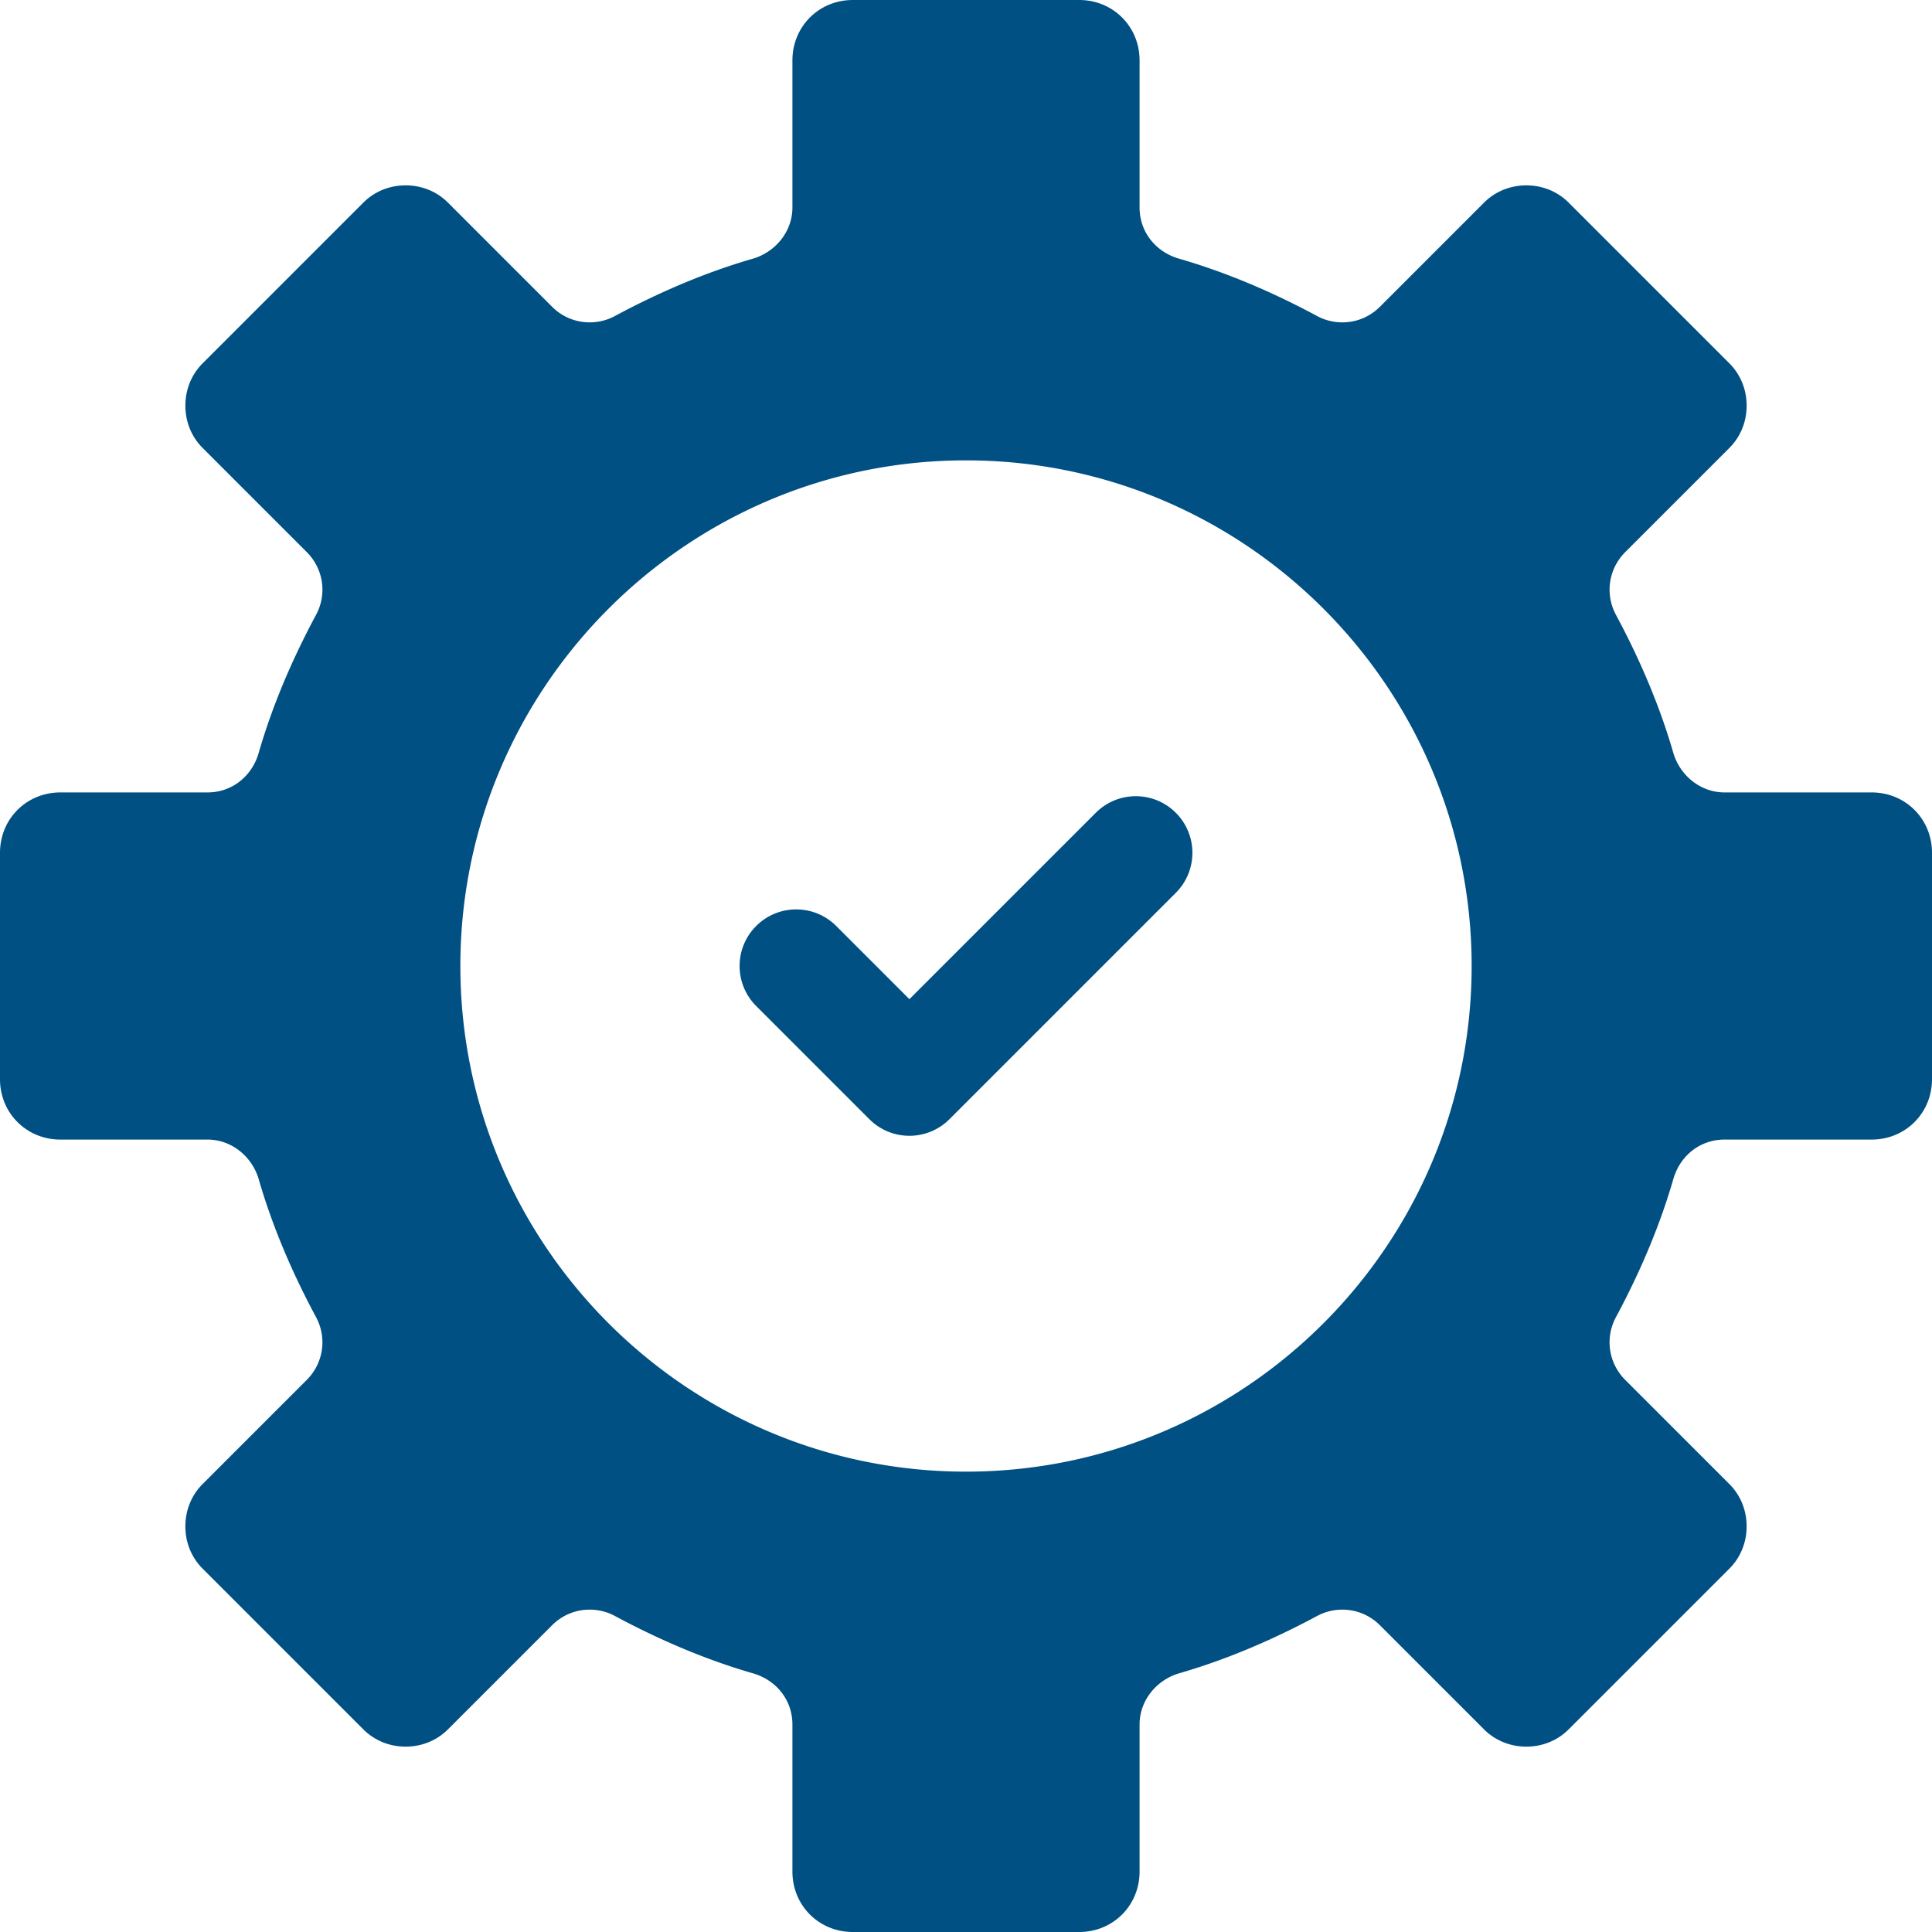
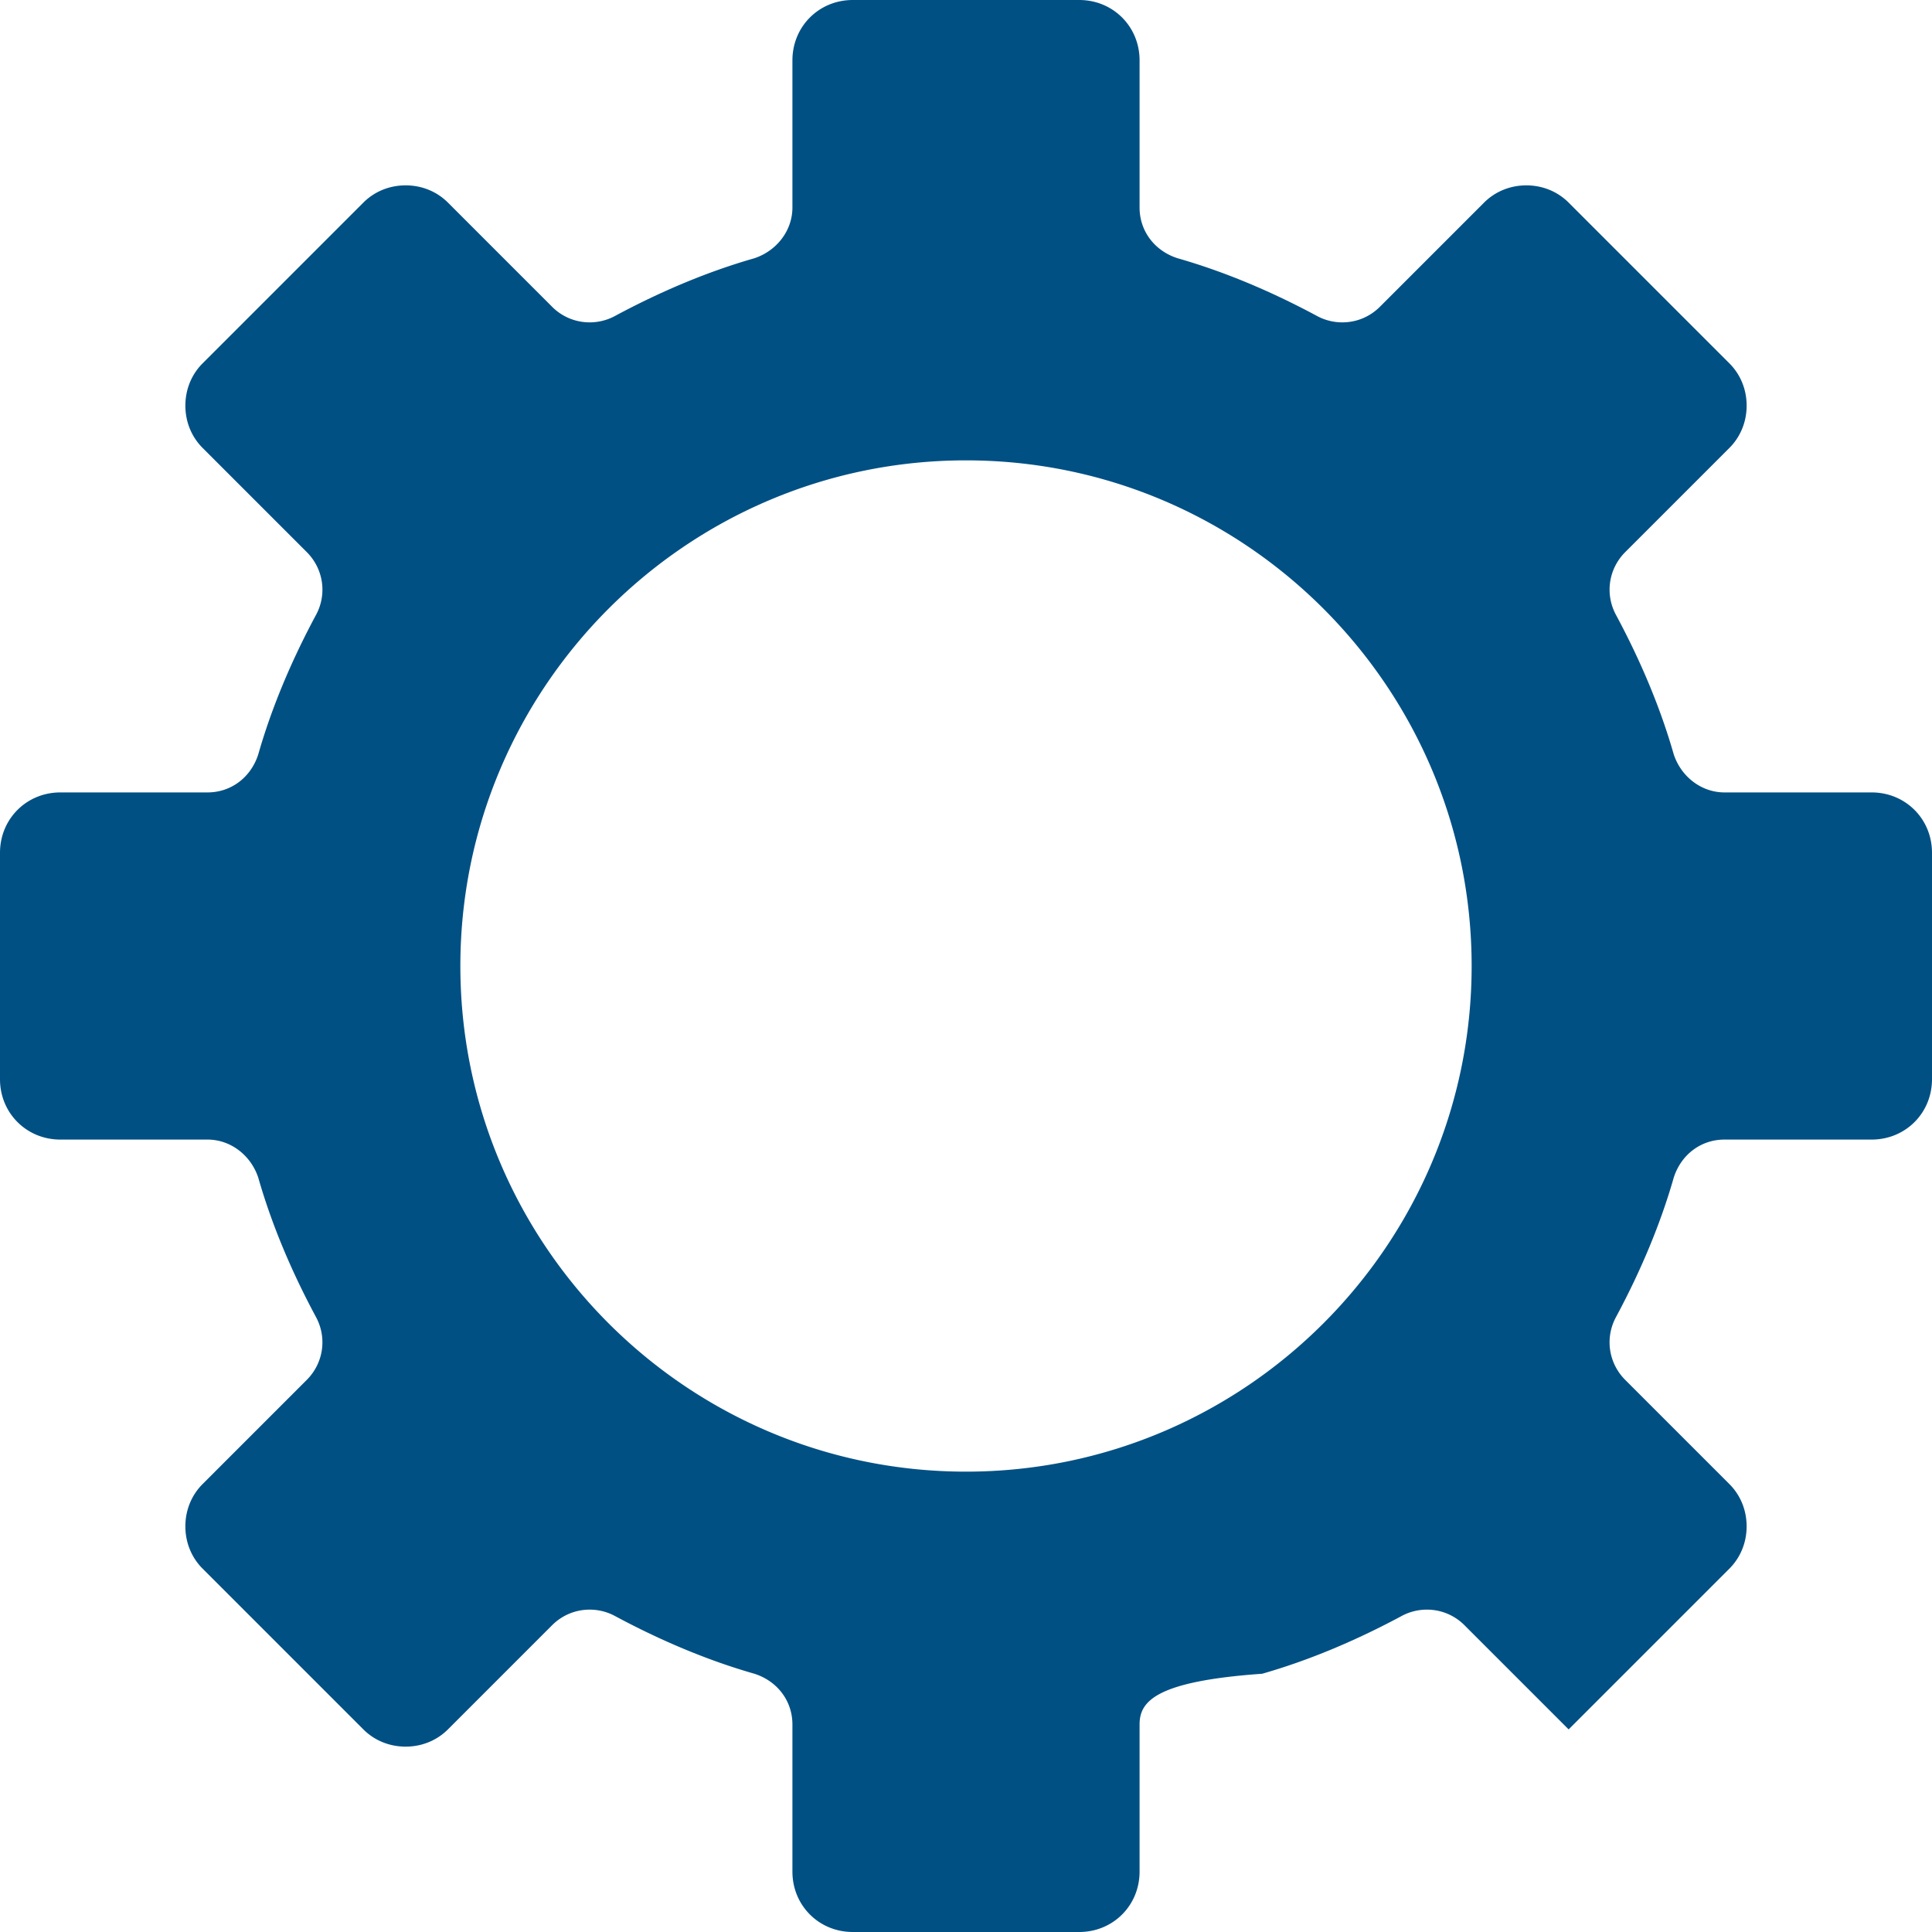
<svg xmlns="http://www.w3.org/2000/svg" version="1.1" width="512" height="512" x="0" y="0" viewBox="0 0 512 512" style="enable-background:new 0 0 512 512" xml:space="preserve" class="">
  <g>
-     <path d="M226 512c-8.972 0-16-7.028-16-16v-39c0-6.217-3.966-11.496-10.103-13.448-12.039-3.439-24.521-8.614-37.072-15.373a14.12 14.12 0 0 0-6.545-1.61c-3.763 0-7.304 1.47-9.973 4.138l-27.599 27.6c-2.946 2.946-6.926 4.568-11.208 4.568-4.281 0-8.262-1.622-11.207-4.568l-42.6-42.6c-2.946-2.945-4.568-6.926-4.568-11.207 0-4.282 1.622-8.262 4.568-11.208l27.6-27.599c4.397-4.399 5.41-11.041 2.521-16.528-6.752-12.541-11.927-25.022-15.375-37.09C66.436 306.065 61.029 302 55 302H16c-8.972 0-16-7.028-16-16v-60c0-8.972 7.028-16 16-16h39c6.217 0 11.496-3.966 13.448-10.103 3.438-12.036 8.613-24.519 15.371-37.072 2.885-5.479 1.872-12.121-2.525-16.518l-27.6-27.601c-2.946-2.946-4.568-6.926-4.568-11.207s1.622-8.261 4.568-11.206l42.6-42.602c2.945-2.946 6.926-4.568 11.207-4.568 4.282 0 8.262 1.622 11.208 4.568l27.599 27.602a14.012 14.012 0 0 0 9.971 4.137c2.28 0 4.547-.559 6.556-1.616 12.542-6.754 25.024-11.93 37.092-15.377C205.935 66.433 210 61.027 210 55V16c0-8.972 7.028-16 16-16h60c8.972 0 16 7.028 16 16v39c0 6.215 3.966 11.494 10.103 13.446 12.039 3.439 24.521 8.614 37.072 15.373 2 1.053 4.267 1.612 6.547 1.612 3.762 0 7.303-1.47 9.971-4.137l27.599-27.602c2.946-2.946 6.926-4.568 11.208-4.568 4.281 0 8.262 1.622 11.207 4.568l42.6 42.602c2.946 2.945 4.568 6.925 4.568 11.206s-1.622 8.261-4.568 11.207l-27.6 27.601c-4.397 4.397-5.41 11.039-2.521 16.526 6.754 12.545 11.928 25.027 15.375 37.092C445.565 205.935 450.972 210 457 210h39c8.972 0 16 7.028 16 16v60c0 8.972-7.028 16-16 16h-39c-6.217 0-11.496 3.966-13.448 10.103-3.44 12.039-8.614 24.521-15.371 37.07-2.885 5.479-1.872 12.121 2.525 16.52l27.6 27.599c2.946 2.946 4.568 6.926 4.568 11.208 0 4.281-1.622 8.262-4.568 11.207l-42.6 42.6c-2.945 2.946-6.926 4.568-11.207 4.568-4.282 0-8.262-1.622-11.208-4.568l-27.599-27.6a14.016 14.016 0 0 0-9.973-4.138c-2.279 0-4.546.559-6.554 1.615-12.542 6.754-25.024 11.929-37.092 15.377C306.065 445.565 302 450.972 302 457v39c0 8.972-7.028 16-16 16zm30-390c-73.888 0-134 60.112-134 134s60.112 134 134 134 134-60.112 134-134-60.112-134-134-134z" fill="#005084" opacity="1" data-original="#000000" class="" />
-     <path d="M290.395 215.395 241 264.789l-19.395-19.395c-5.859-5.859-15.352-5.859-21.211 0s-5.859 15.352 0 21.211l30 30c5.859 5.859 15.351 5.86 21.211 0l60-60c5.859-5.859 5.859-15.352 0-21.211s-15.351-5.859-21.21.001z" fill="#005084" opacity="1" data-original="#000000" class="" />
+     <path d="M226 512c-8.972 0-16-7.028-16-16v-39c0-6.217-3.966-11.496-10.103-13.448-12.039-3.439-24.521-8.614-37.072-15.373a14.12 14.12 0 0 0-6.545-1.61c-3.763 0-7.304 1.47-9.973 4.138l-27.599 27.6c-2.946 2.946-6.926 4.568-11.208 4.568-4.281 0-8.262-1.622-11.207-4.568l-42.6-42.6c-2.946-2.945-4.568-6.926-4.568-11.207 0-4.282 1.622-8.262 4.568-11.208l27.6-27.599c4.397-4.399 5.41-11.041 2.521-16.528-6.752-12.541-11.927-25.022-15.375-37.09C66.436 306.065 61.029 302 55 302H16c-8.972 0-16-7.028-16-16v-60c0-8.972 7.028-16 16-16h39c6.217 0 11.496-3.966 13.448-10.103 3.438-12.036 8.613-24.519 15.371-37.072 2.885-5.479 1.872-12.121-2.525-16.518l-27.6-27.601c-2.946-2.946-4.568-6.926-4.568-11.207s1.622-8.261 4.568-11.206l42.6-42.602c2.945-2.946 6.926-4.568 11.207-4.568 4.282 0 8.262 1.622 11.208 4.568l27.599 27.602a14.012 14.012 0 0 0 9.971 4.137c2.28 0 4.547-.559 6.556-1.616 12.542-6.754 25.024-11.93 37.092-15.377C205.935 66.433 210 61.027 210 55V16c0-8.972 7.028-16 16-16h60c8.972 0 16 7.028 16 16v39c0 6.215 3.966 11.494 10.103 13.446 12.039 3.439 24.521 8.614 37.072 15.373 2 1.053 4.267 1.612 6.547 1.612 3.762 0 7.303-1.47 9.971-4.137l27.599-27.602c2.946-2.946 6.926-4.568 11.208-4.568 4.281 0 8.262 1.622 11.207 4.568l42.6 42.602c2.946 2.945 4.568 6.925 4.568 11.206s-1.622 8.261-4.568 11.207l-27.6 27.601c-4.397 4.397-5.41 11.039-2.521 16.526 6.754 12.545 11.928 25.027 15.375 37.092C445.565 205.935 450.972 210 457 210h39c8.972 0 16 7.028 16 16v60c0 8.972-7.028 16-16 16h-39c-6.217 0-11.496 3.966-13.448 10.103-3.44 12.039-8.614 24.521-15.371 37.07-2.885 5.479-1.872 12.121 2.525 16.52l27.6 27.599c2.946 2.946 4.568 6.926 4.568 11.208 0 4.281-1.622 8.262-4.568 11.207l-42.6 42.6l-27.599-27.6a14.016 14.016 0 0 0-9.973-4.138c-2.279 0-4.546.559-6.554 1.615-12.542 6.754-25.024 11.929-37.092 15.377C306.065 445.565 302 450.972 302 457v39c0 8.972-7.028 16-16 16zm30-390c-73.888 0-134 60.112-134 134s60.112 134 134 134 134-60.112 134-134-60.112-134-134-134z" fill="#005084" opacity="1" data-original="#000000" class="" />
  </g>
</svg>